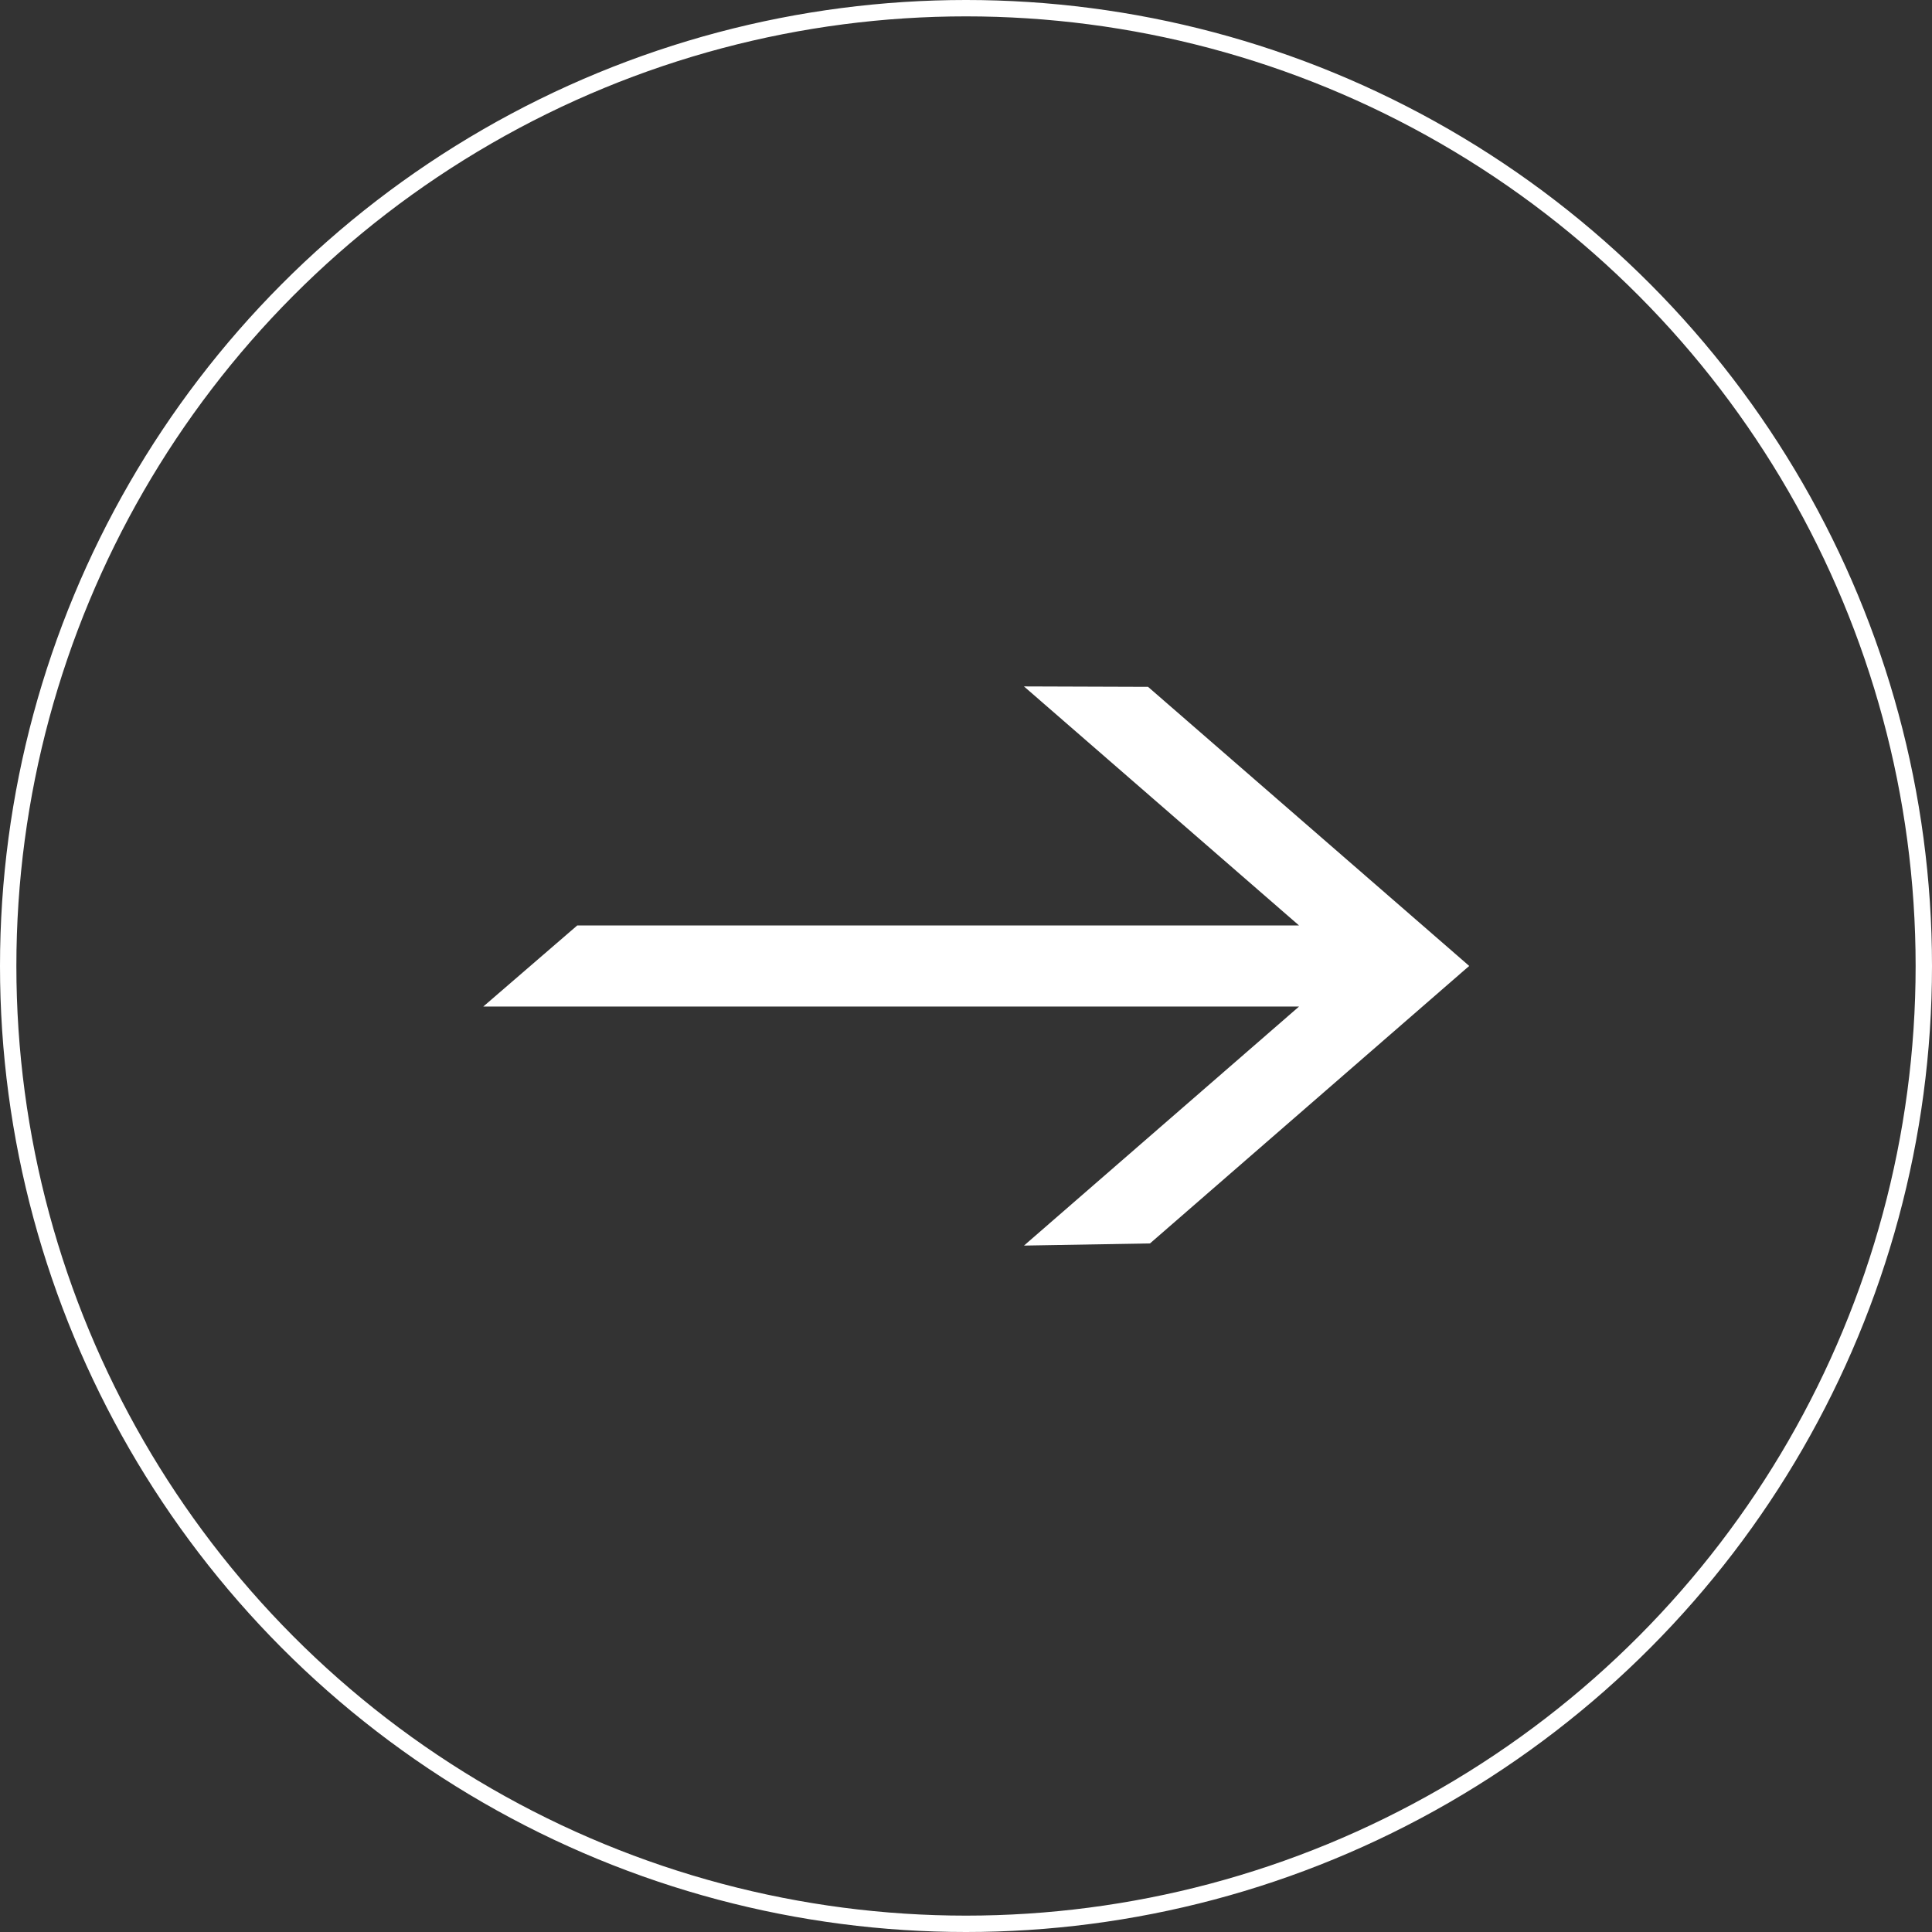
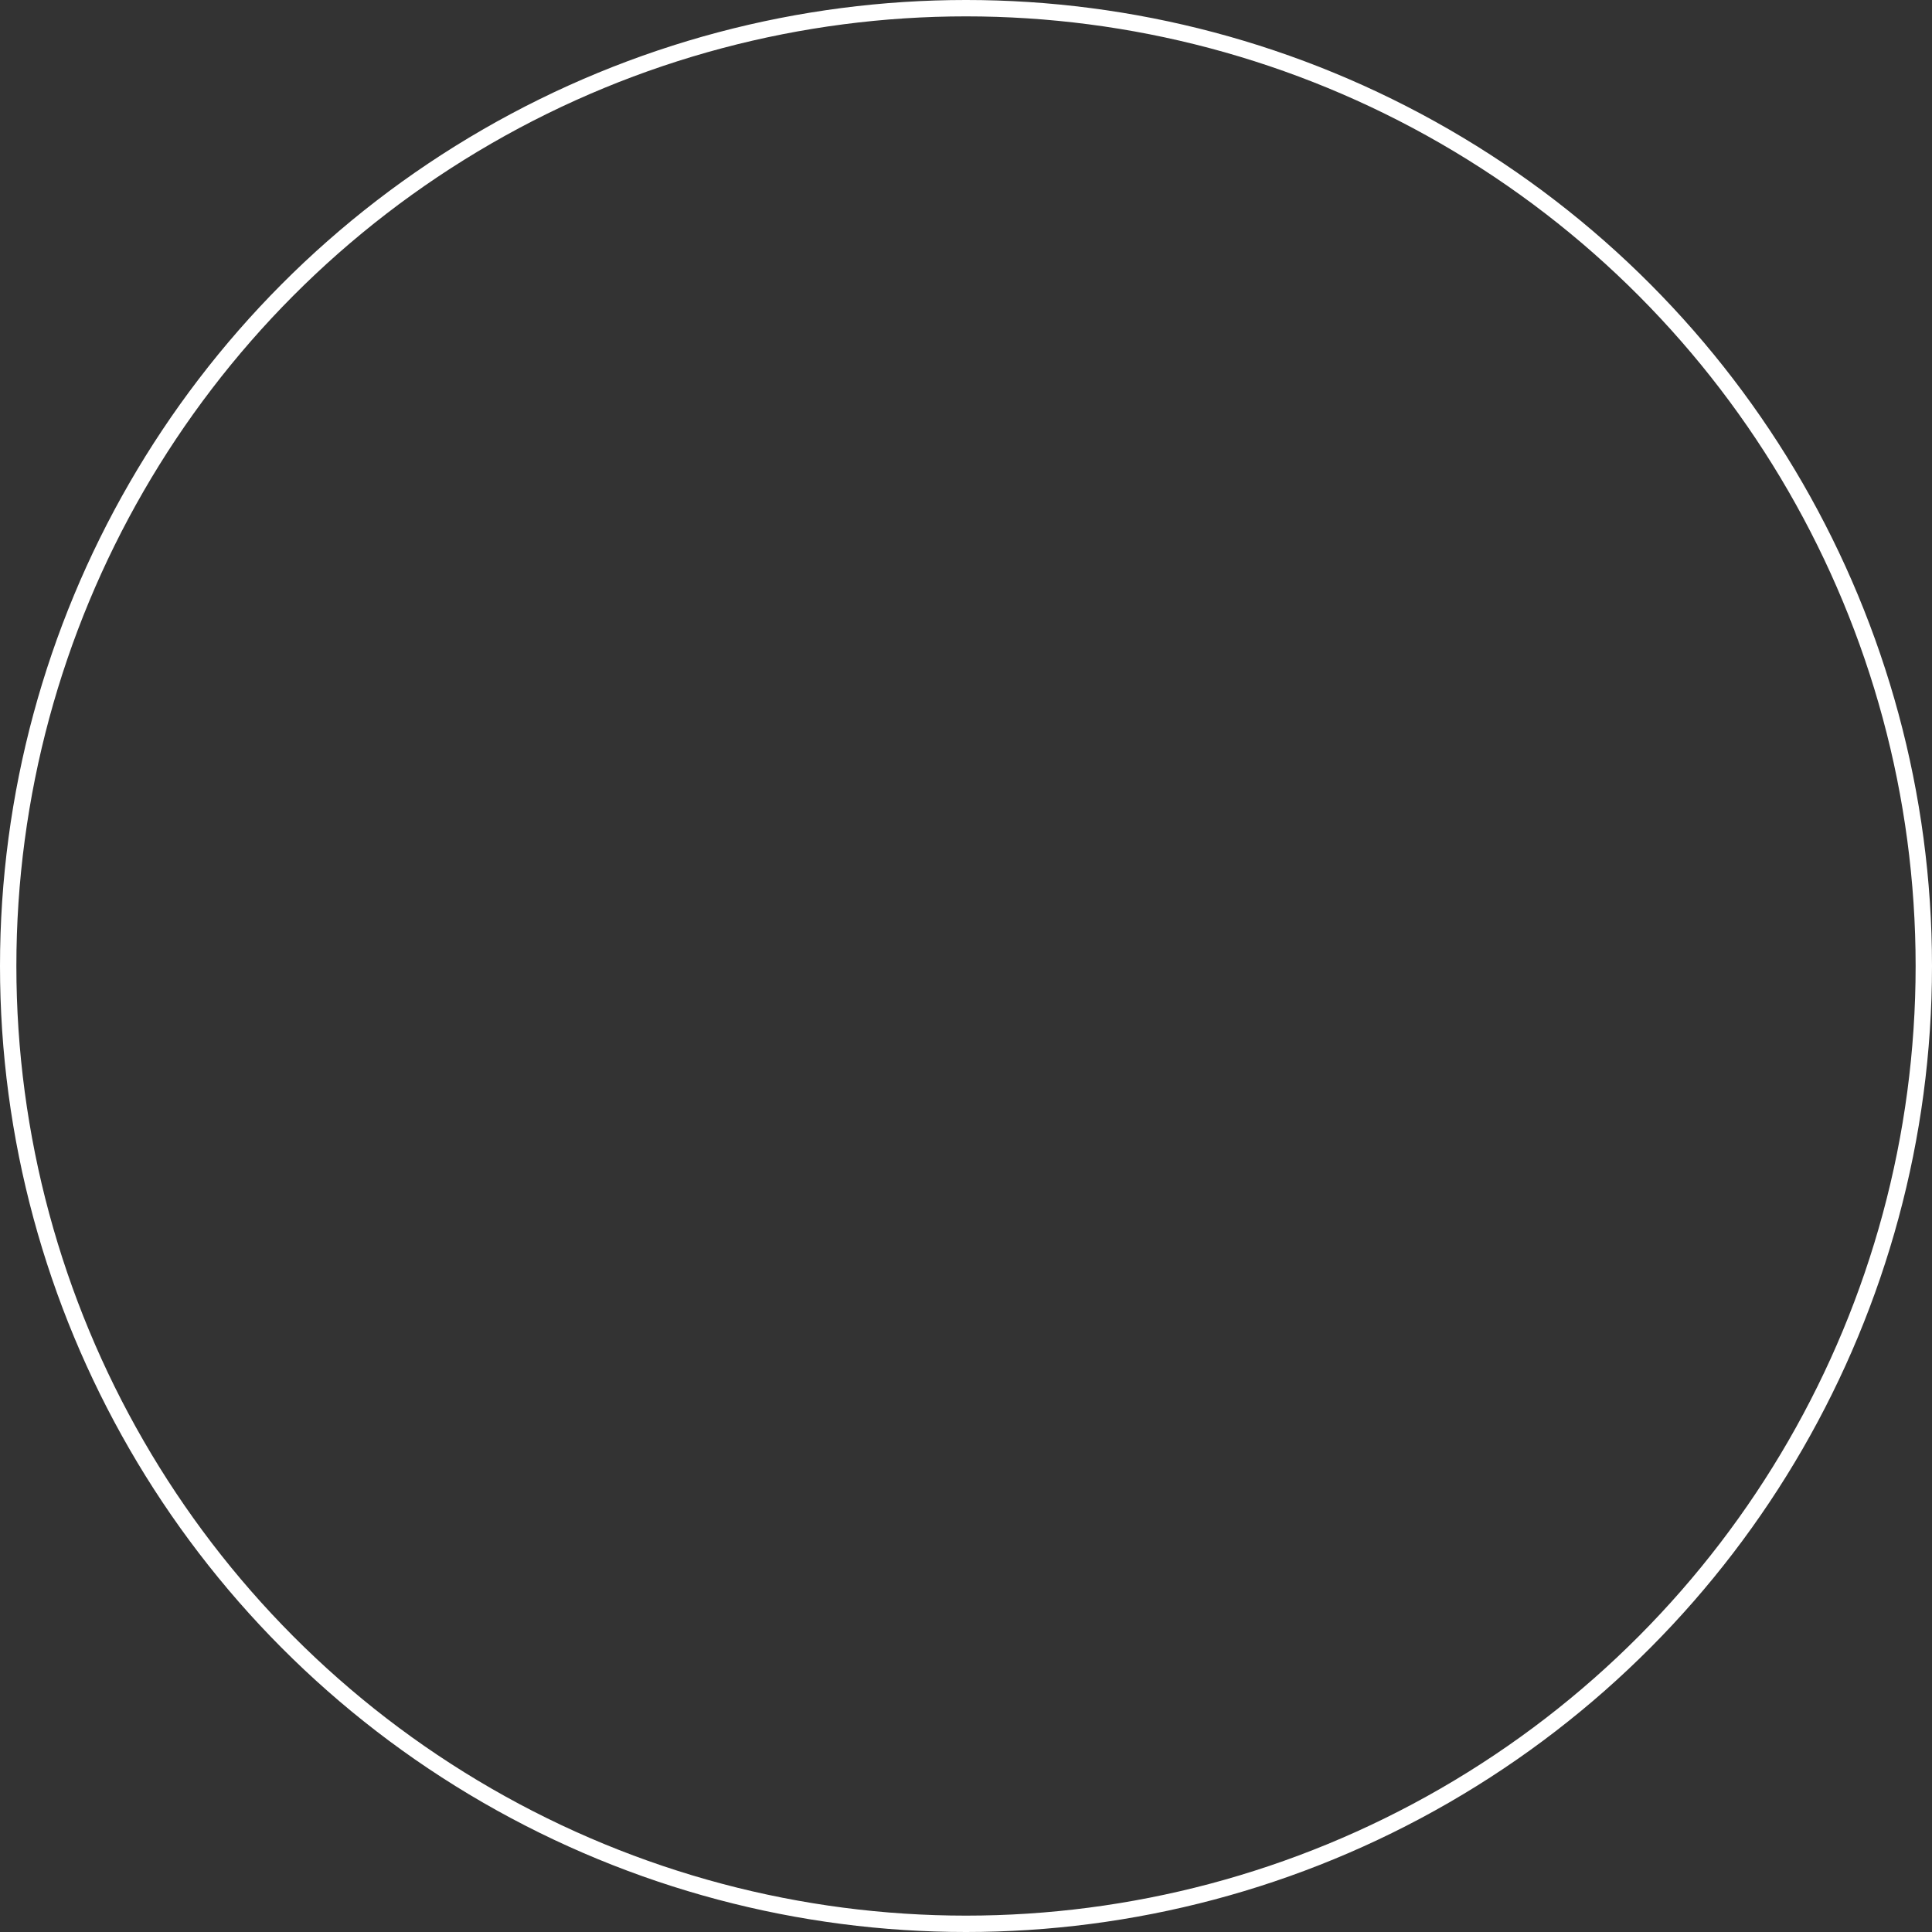
<svg xmlns="http://www.w3.org/2000/svg" height="59" viewBox="0 0 59 59" width="59">
  <rect x="0" y="0" width="59" height="59" fill="#333333" stroke="none" />
  <g transform="translate(-1820 -488)">
-     <path d="m16.511 0 8.4 7.3h-22.042l-2.869 2.476h24.912l-8.4 7.3 3.848-.066 9.526-8.281.222-.192-.229-.2-9.579-8.324z" fill="#fff" transform="translate(1834.759 508.962)" />
    <g fill="none" stroke="#fff" stroke-width=".5">
      <circle cx="1849.5" cy="517.5" r="29.5" stroke="none" />
      <circle cx="1849.5" cy="517.5" fill="none" r="29.25" />
    </g>
  </g>
</svg>